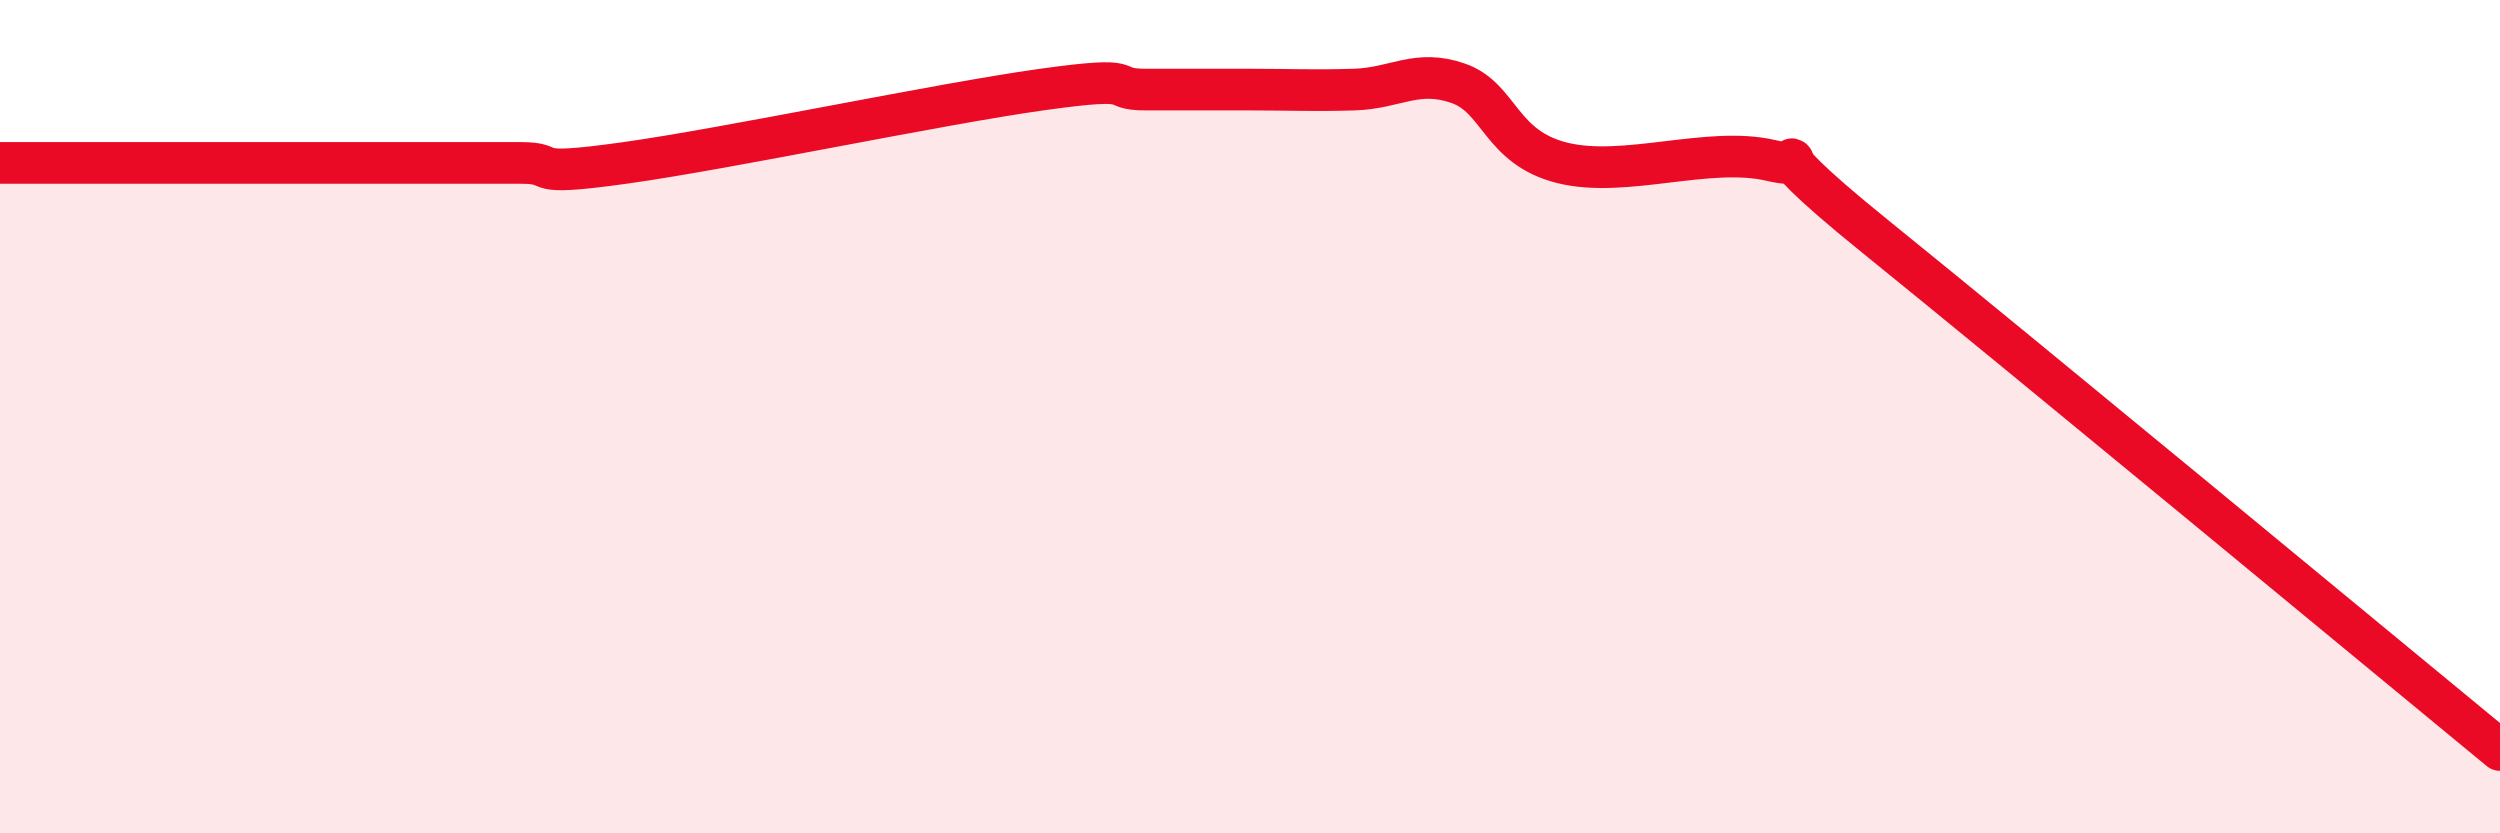
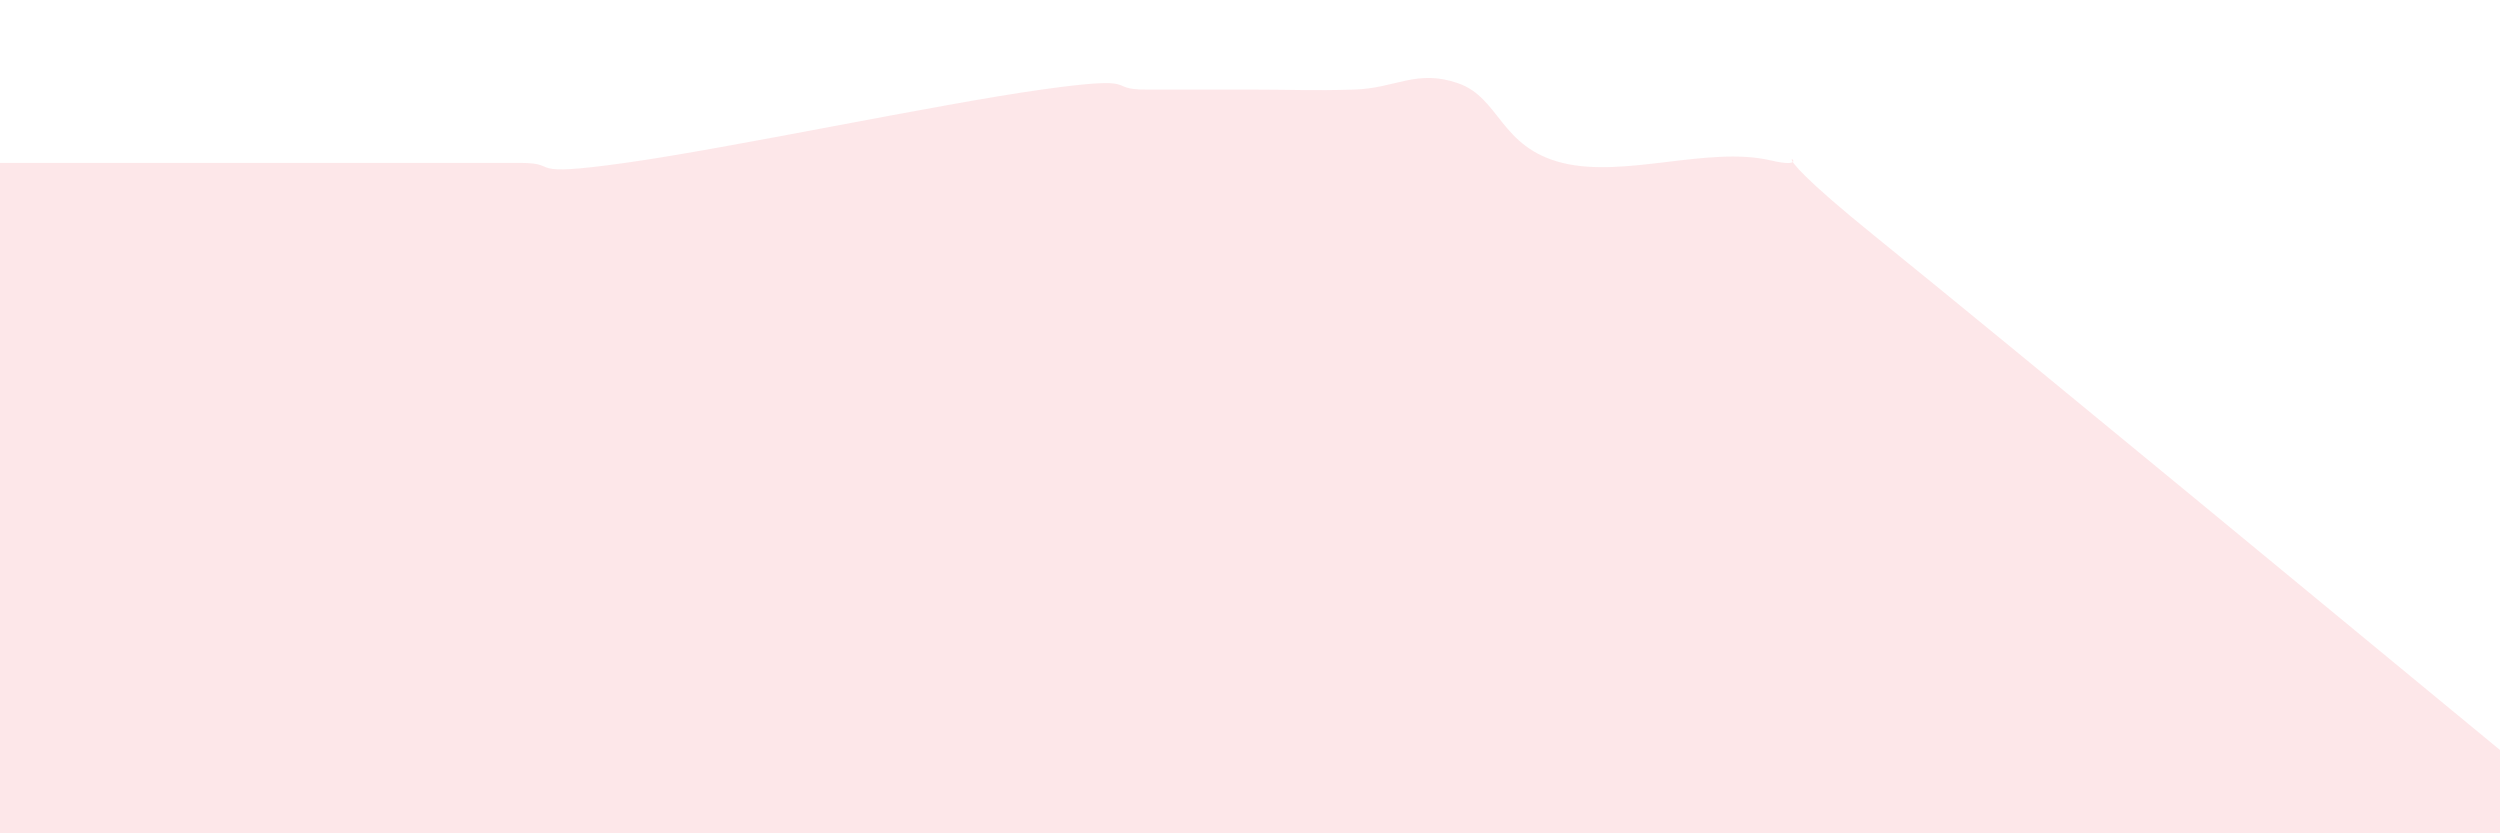
<svg xmlns="http://www.w3.org/2000/svg" width="60" height="20" viewBox="0 0 60 20">
  <path d="M 0,3.91 C 0.5,3.91 1.5,3.91 2.5,3.91 C 3.5,3.91 4,3.91 5,3.91 C 6,3.91 6.5,3.91 7.5,3.91 C 8.5,3.91 9,3.91 10,3.91 C 11,3.91 11.5,3.91 12.5,3.91 C 13.5,3.91 12.5,4.26 15,3.91 C 17.5,3.56 22.5,2.5 25,2.15 C 27.5,1.8 26.5,2.15 27.5,2.15 C 28.5,2.15 29,2.15 30,2.15 C 31,2.15 31.5,2.18 32.5,2.15 C 33.5,2.12 34,1.65 35,2 C 36,2.35 36,3.54 37.5,3.91 C 39,4.28 41,3.5 42.5,3.85 C 44,4.2 41.5,2.84 45,5.67 C 48.5,8.5 57,15.53 60,18L60 20L0 20Z" fill="#EB0A25" opacity="0.1" stroke-linecap="round" stroke-linejoin="round" />
-   <path d="M 0,3.91 C 0.5,3.91 1.5,3.91 2.5,3.91 C 3.5,3.91 4,3.91 5,3.91 C 6,3.91 6.5,3.91 7.5,3.91 C 8.5,3.91 9,3.91 10,3.91 C 11,3.91 11.5,3.91 12.5,3.91 C 13.5,3.91 12.5,4.26 15,3.91 C 17.5,3.56 22.5,2.5 25,2.15 C 27.5,1.8 26.5,2.15 27.5,2.15 C 28.5,2.15 29,2.15 30,2.15 C 31,2.15 31.5,2.18 32.5,2.15 C 33.5,2.12 34,1.65 35,2 C 36,2.35 36,3.54 37.5,3.91 C 39,4.28 41,3.5 42.5,3.85 C 44,4.2 41.5,2.84 45,5.67 C 48.5,8.5 57,15.53 60,18" stroke="#EB0A25" stroke-width="1" fill="none" stroke-linecap="round" stroke-linejoin="round" />
</svg>